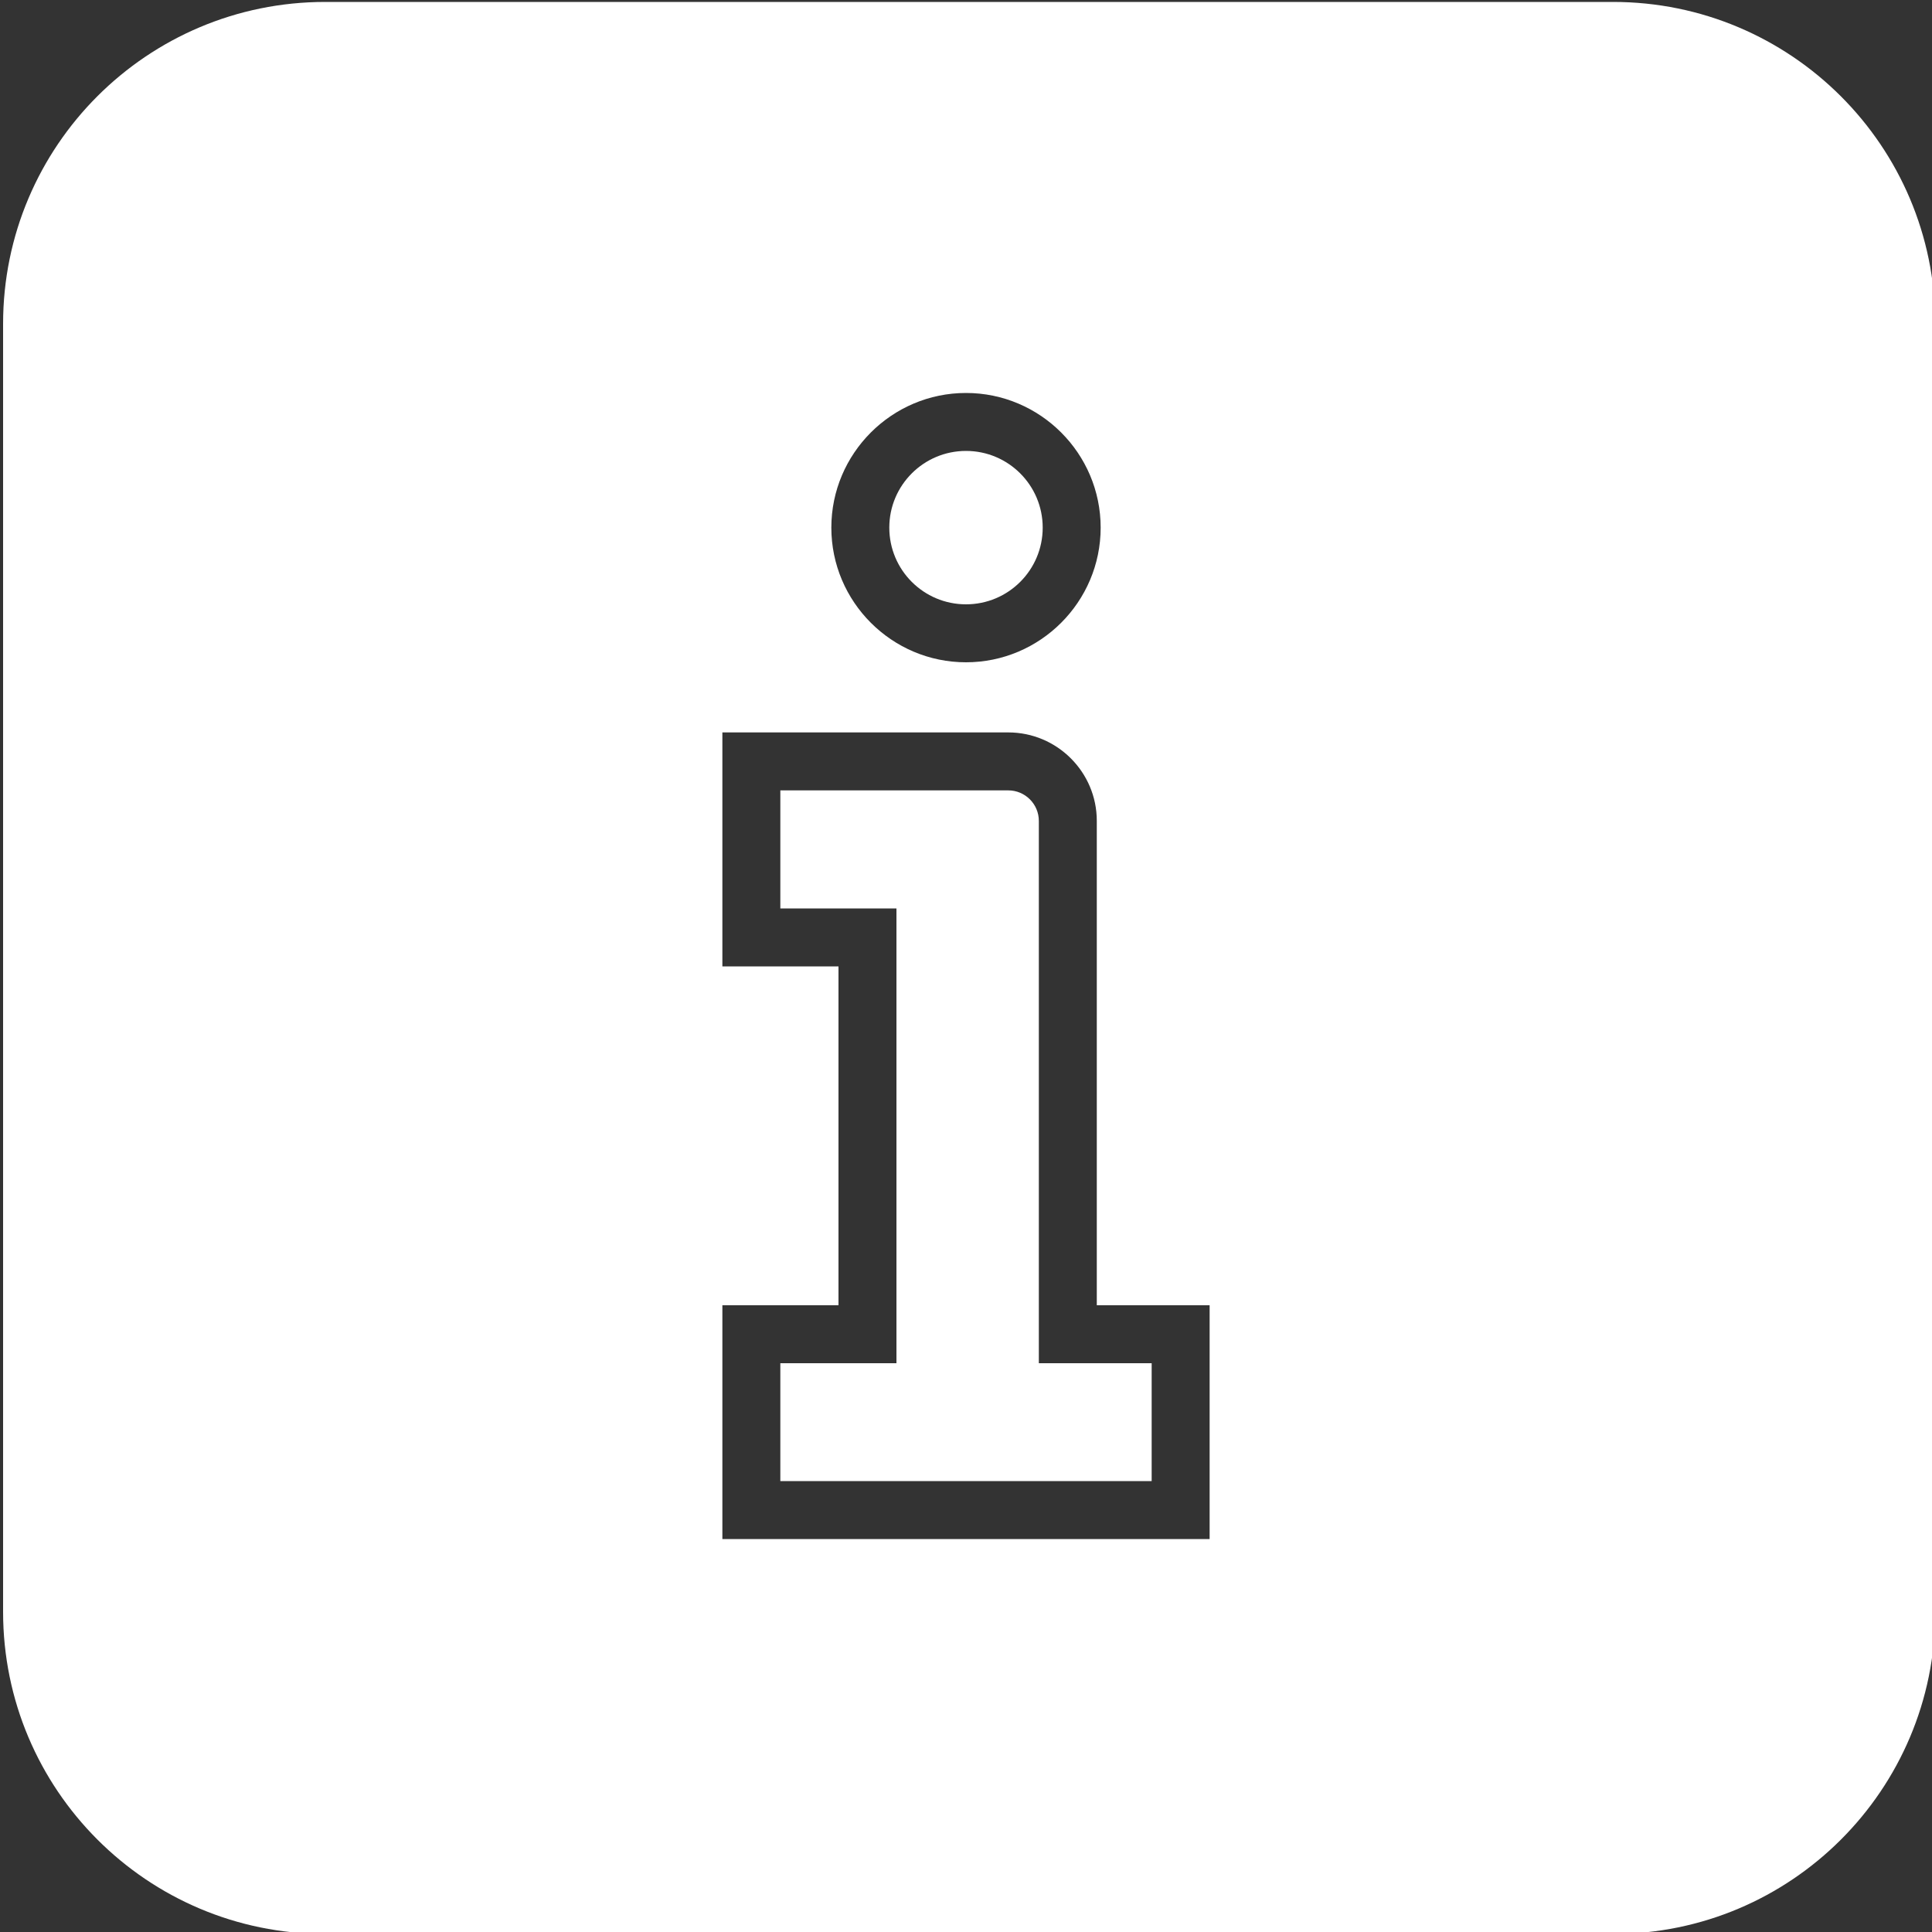
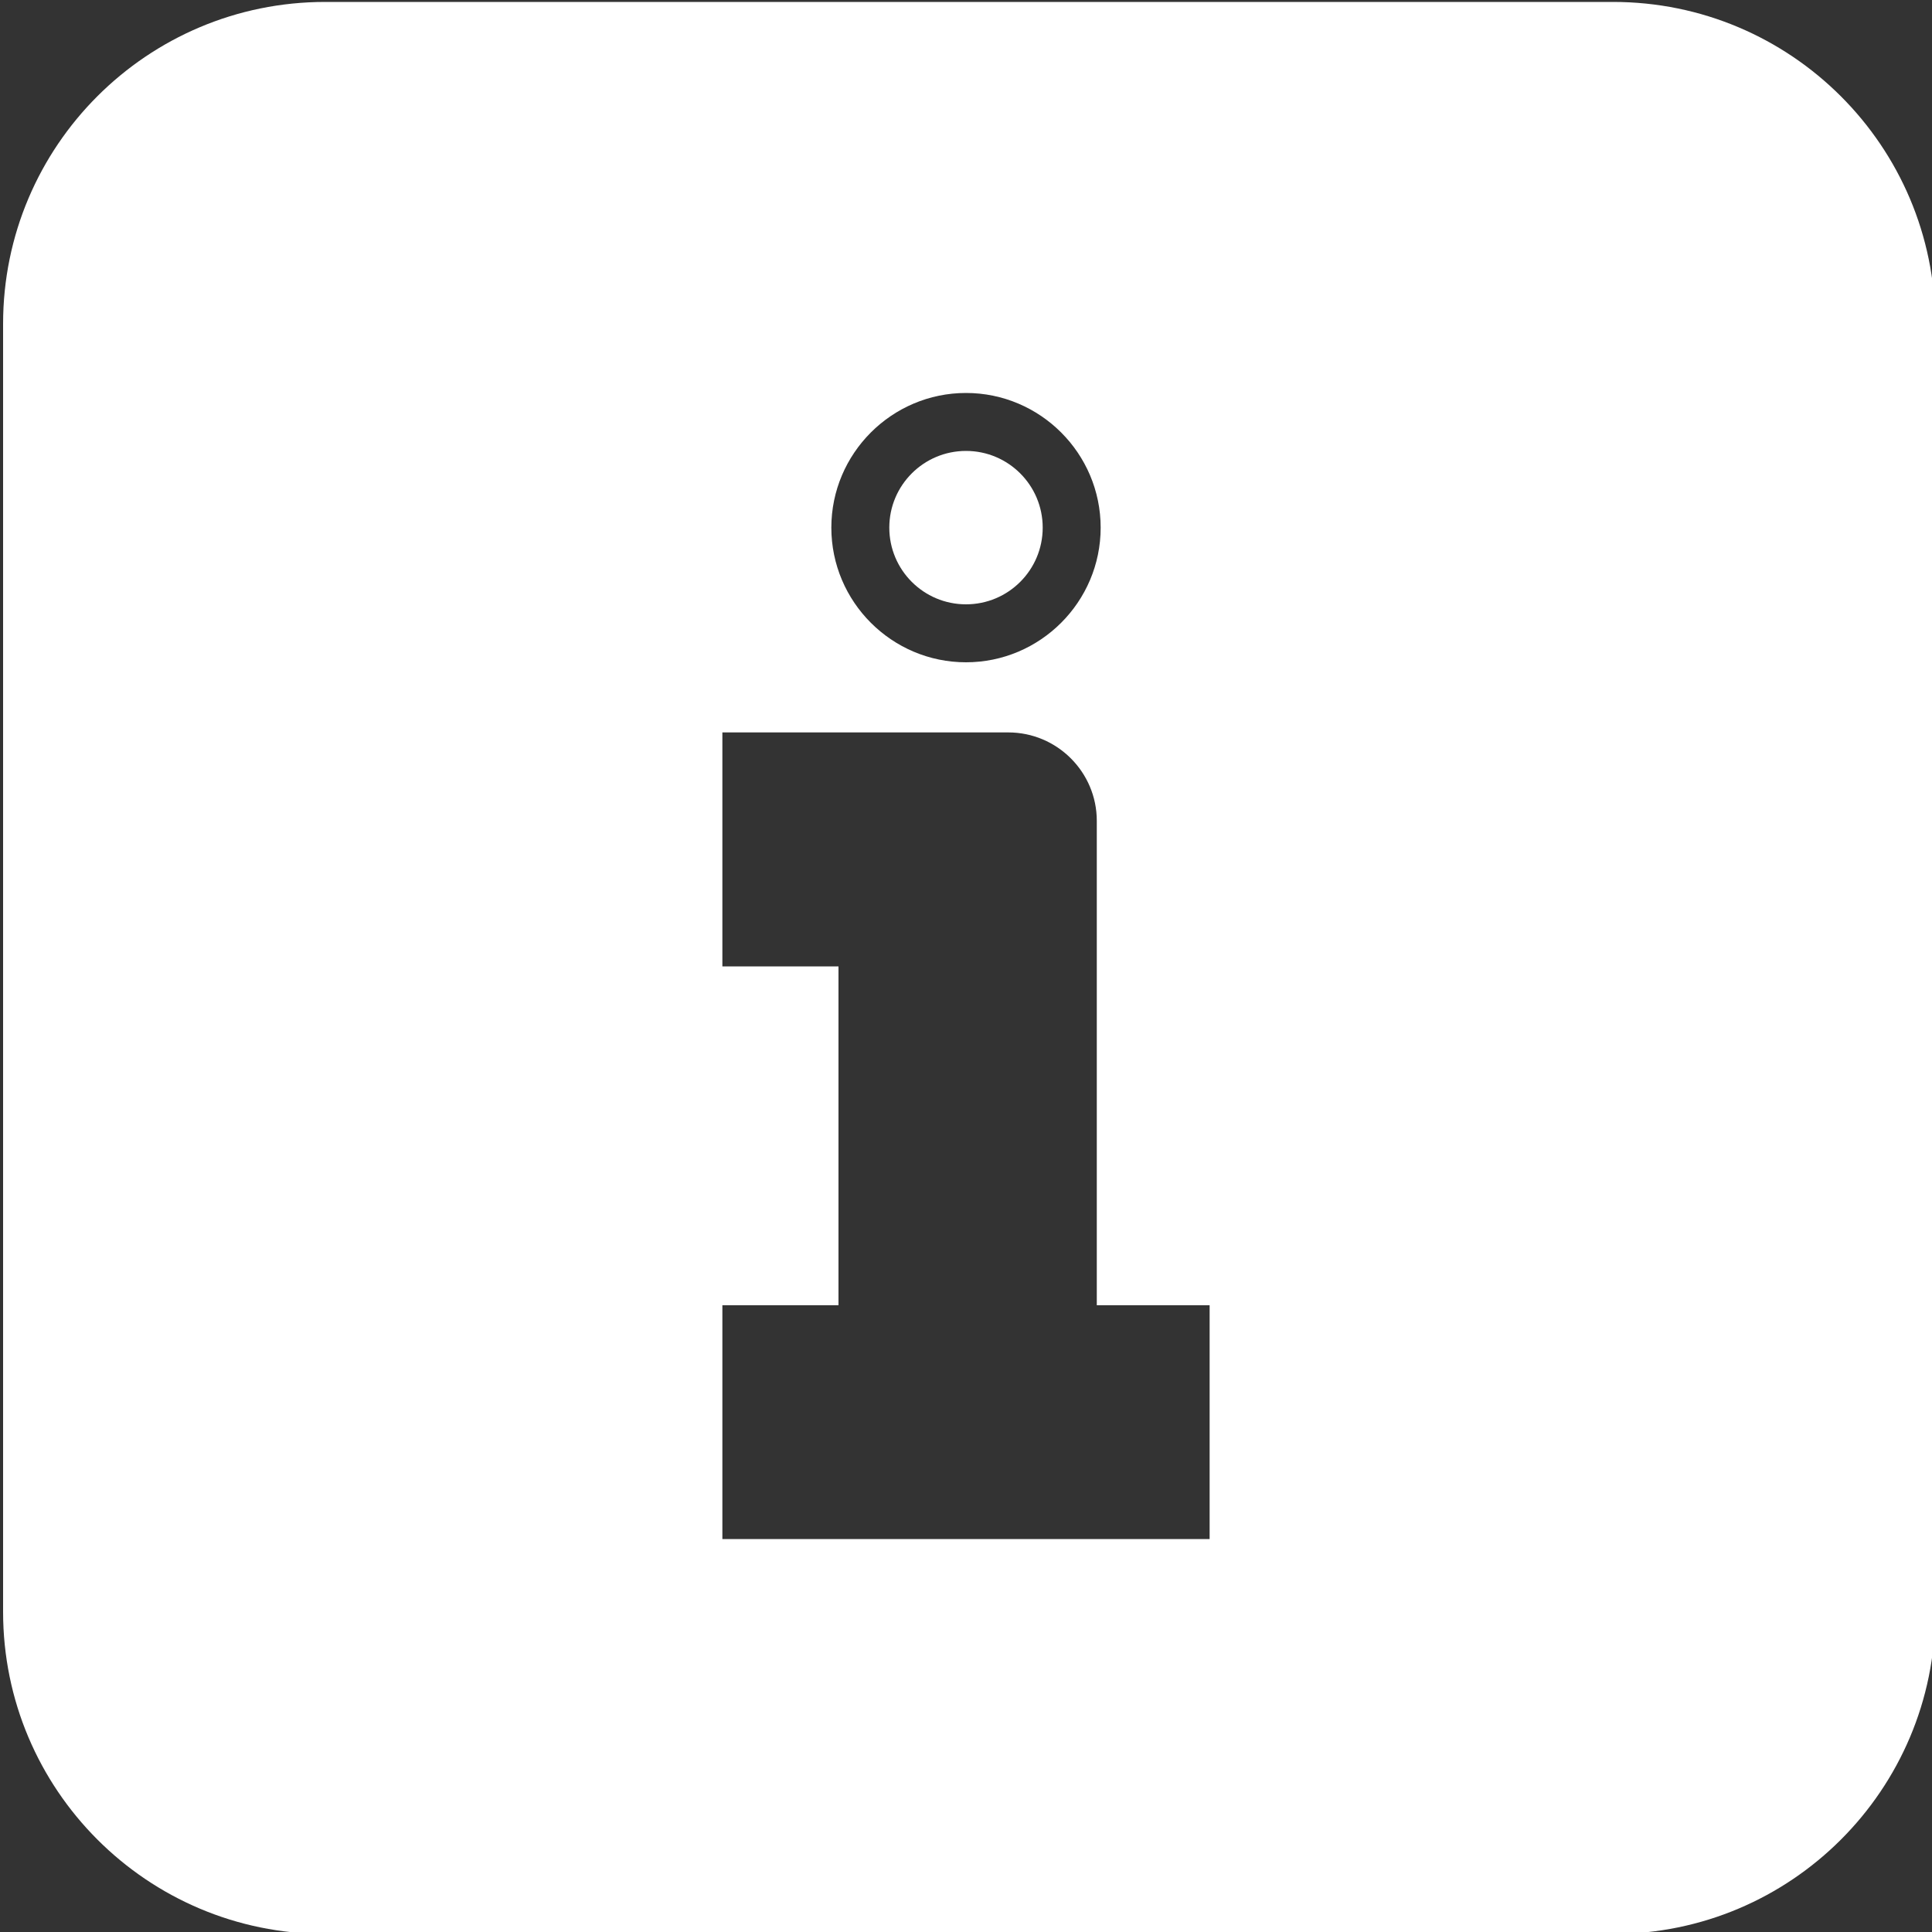
<svg xmlns="http://www.w3.org/2000/svg" id="Kader" viewBox="0 0 100 100">
  <rect x="0" y="0" width="100" height="100" fill="#333333" stroke="none" />
  <defs>
    <style>
      .cls-1 {
        fill: #fff;
      }
    </style>
  </defs>
-   <path class="cls-1" d="M53.77,42.49c0-.87-.71-1.58-1.58-1.58h-11.8v6.11h6.01v23.54h-6.01v6.1h19.22v-6.1h-5.84v-28.07Z" />
  <path class="cls-1" d="M83.49.1H16.83C7.62.1.16,7.56.16,16.76v66.67c0,9.2,7.46,16.67,16.67,16.67h66.67c9.2,0,16.67-7.46,16.67-16.67V16.76C100.16,7.56,92.7.1,83.49.1ZM50,20.34c3.84,0,6.97,3.13,6.97,6.97s-3.13,6.97-6.97,6.97-6.97-3.13-6.97-6.97,3.13-6.97,6.97-6.97ZM62.61,79.66h-25.22v-12.1h6.01v-17.54h-6.01v-12.11h14.8c2.52,0,4.58,2.05,4.58,4.58v25.07h5.84v12.1Z" />
  <circle class="cls-1" cx="50" cy="27.31" r="3.97" />
</svg>